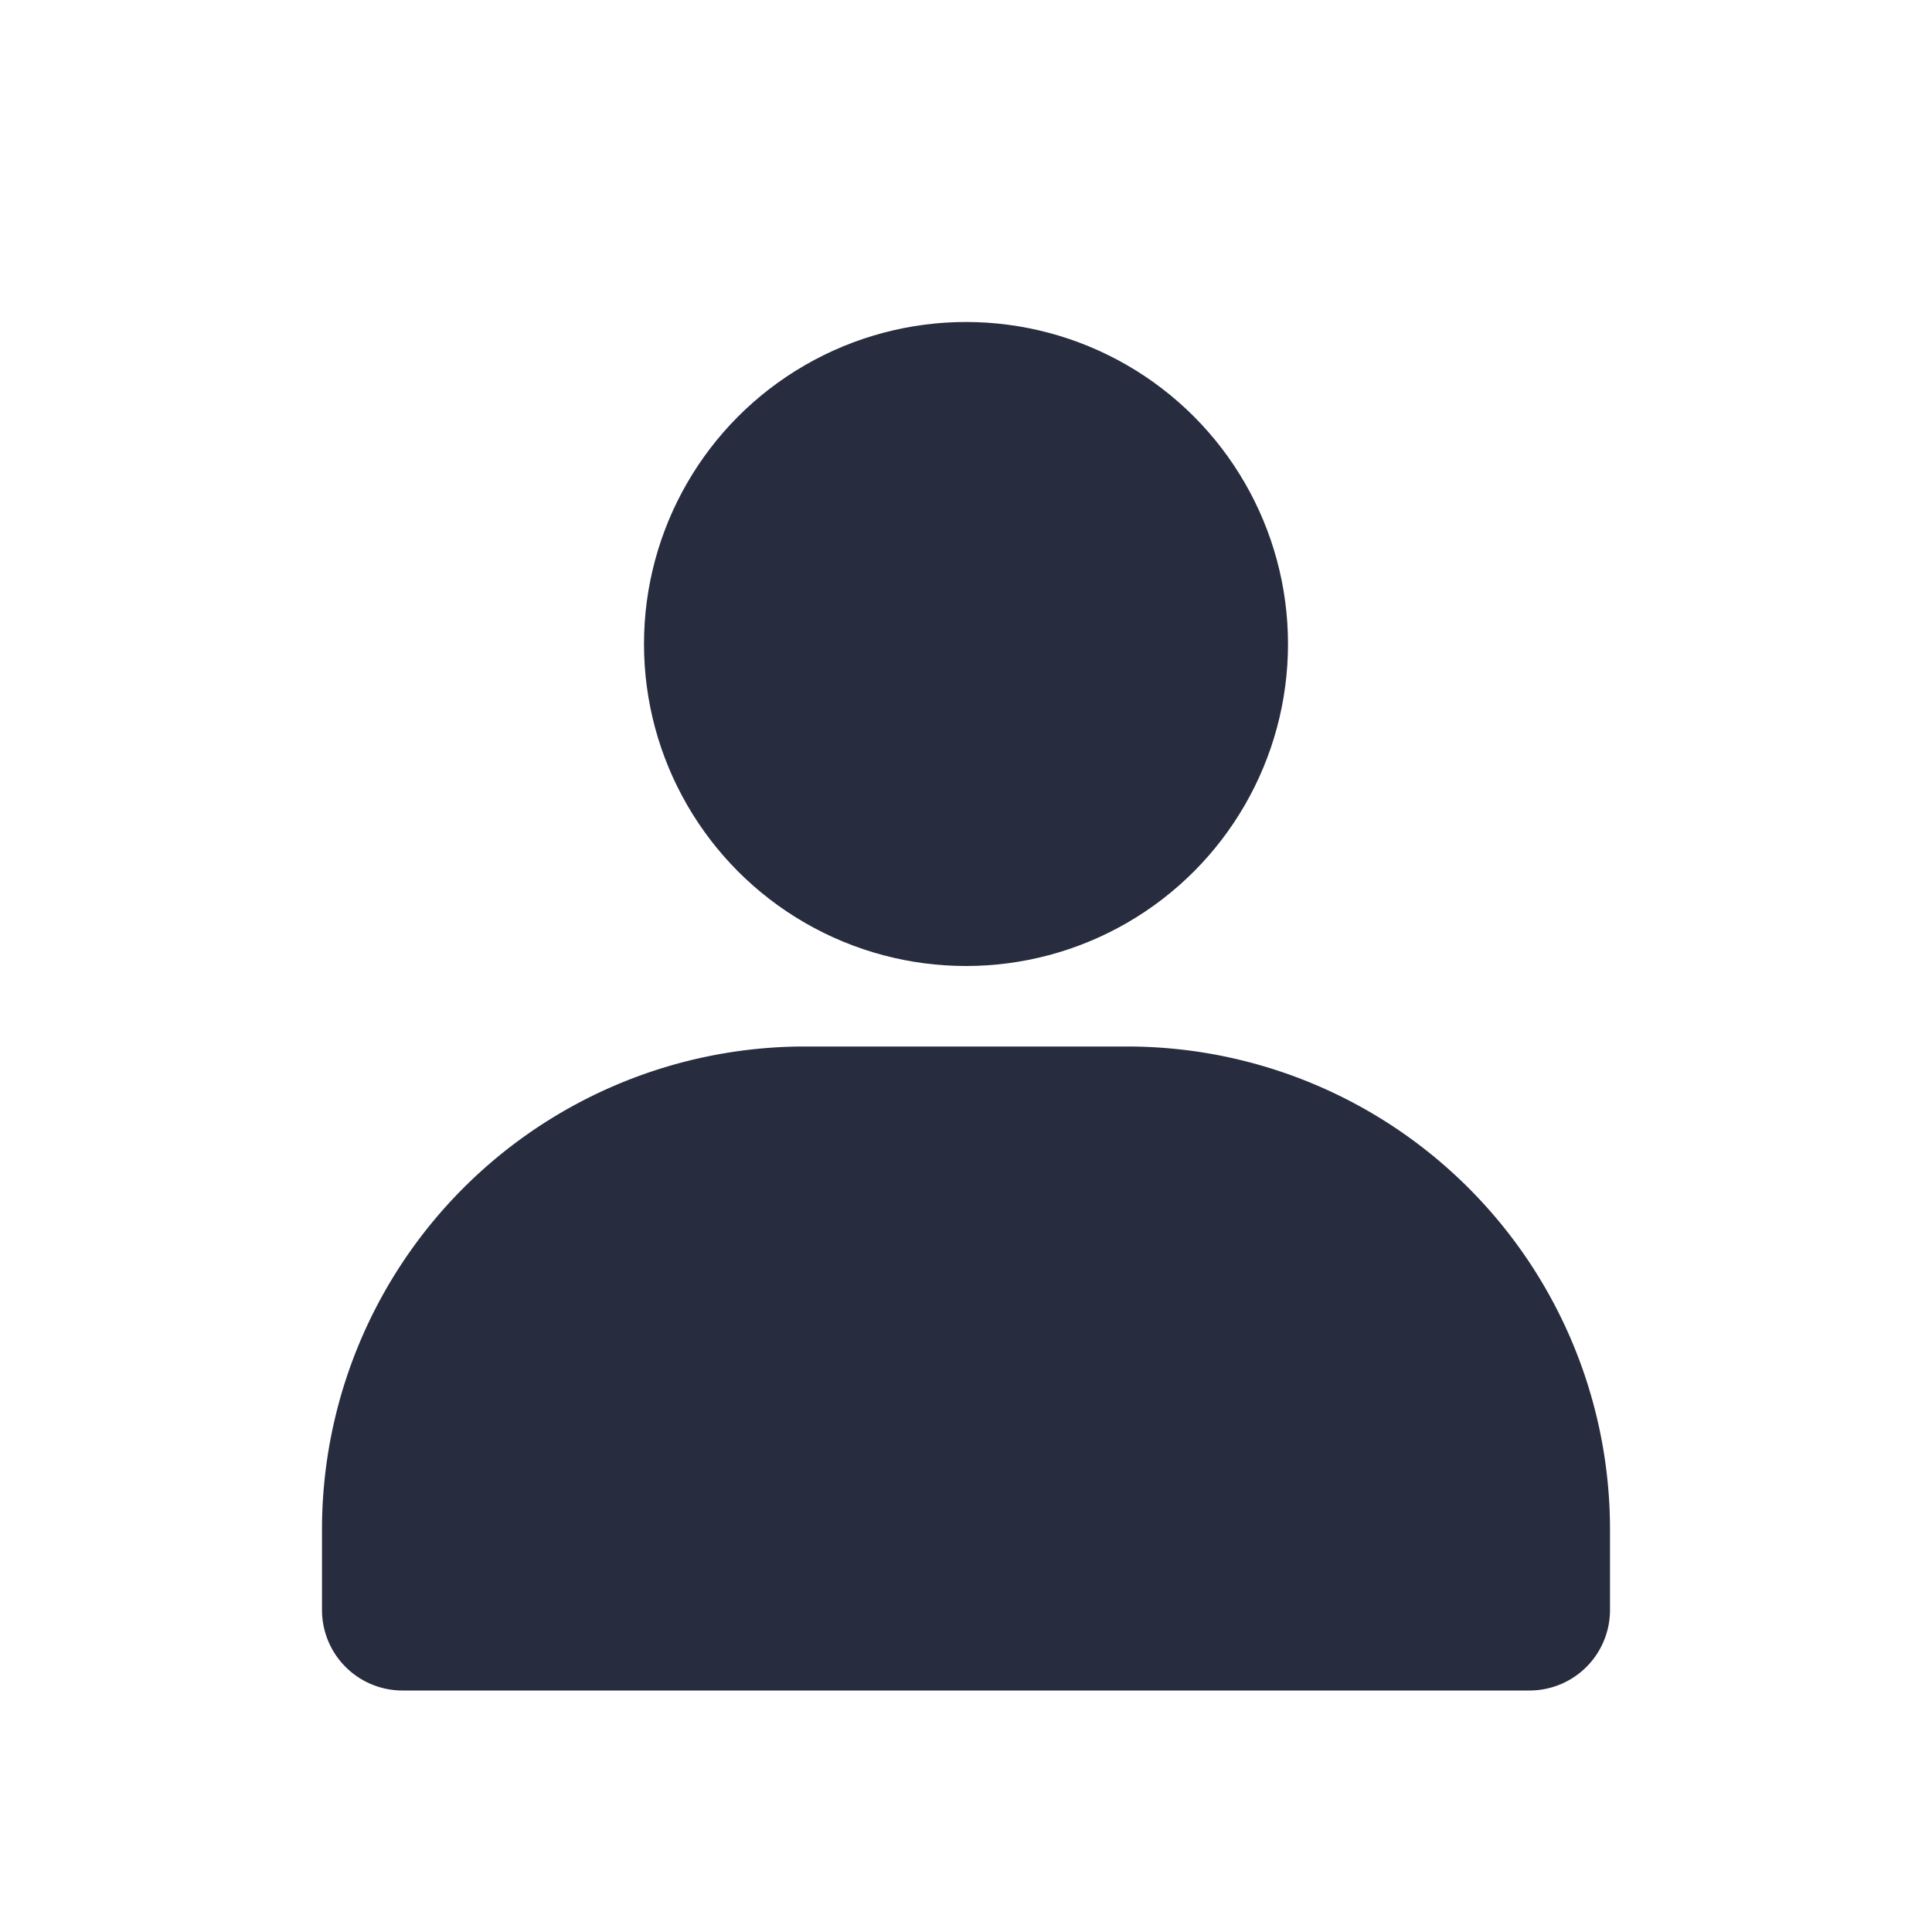
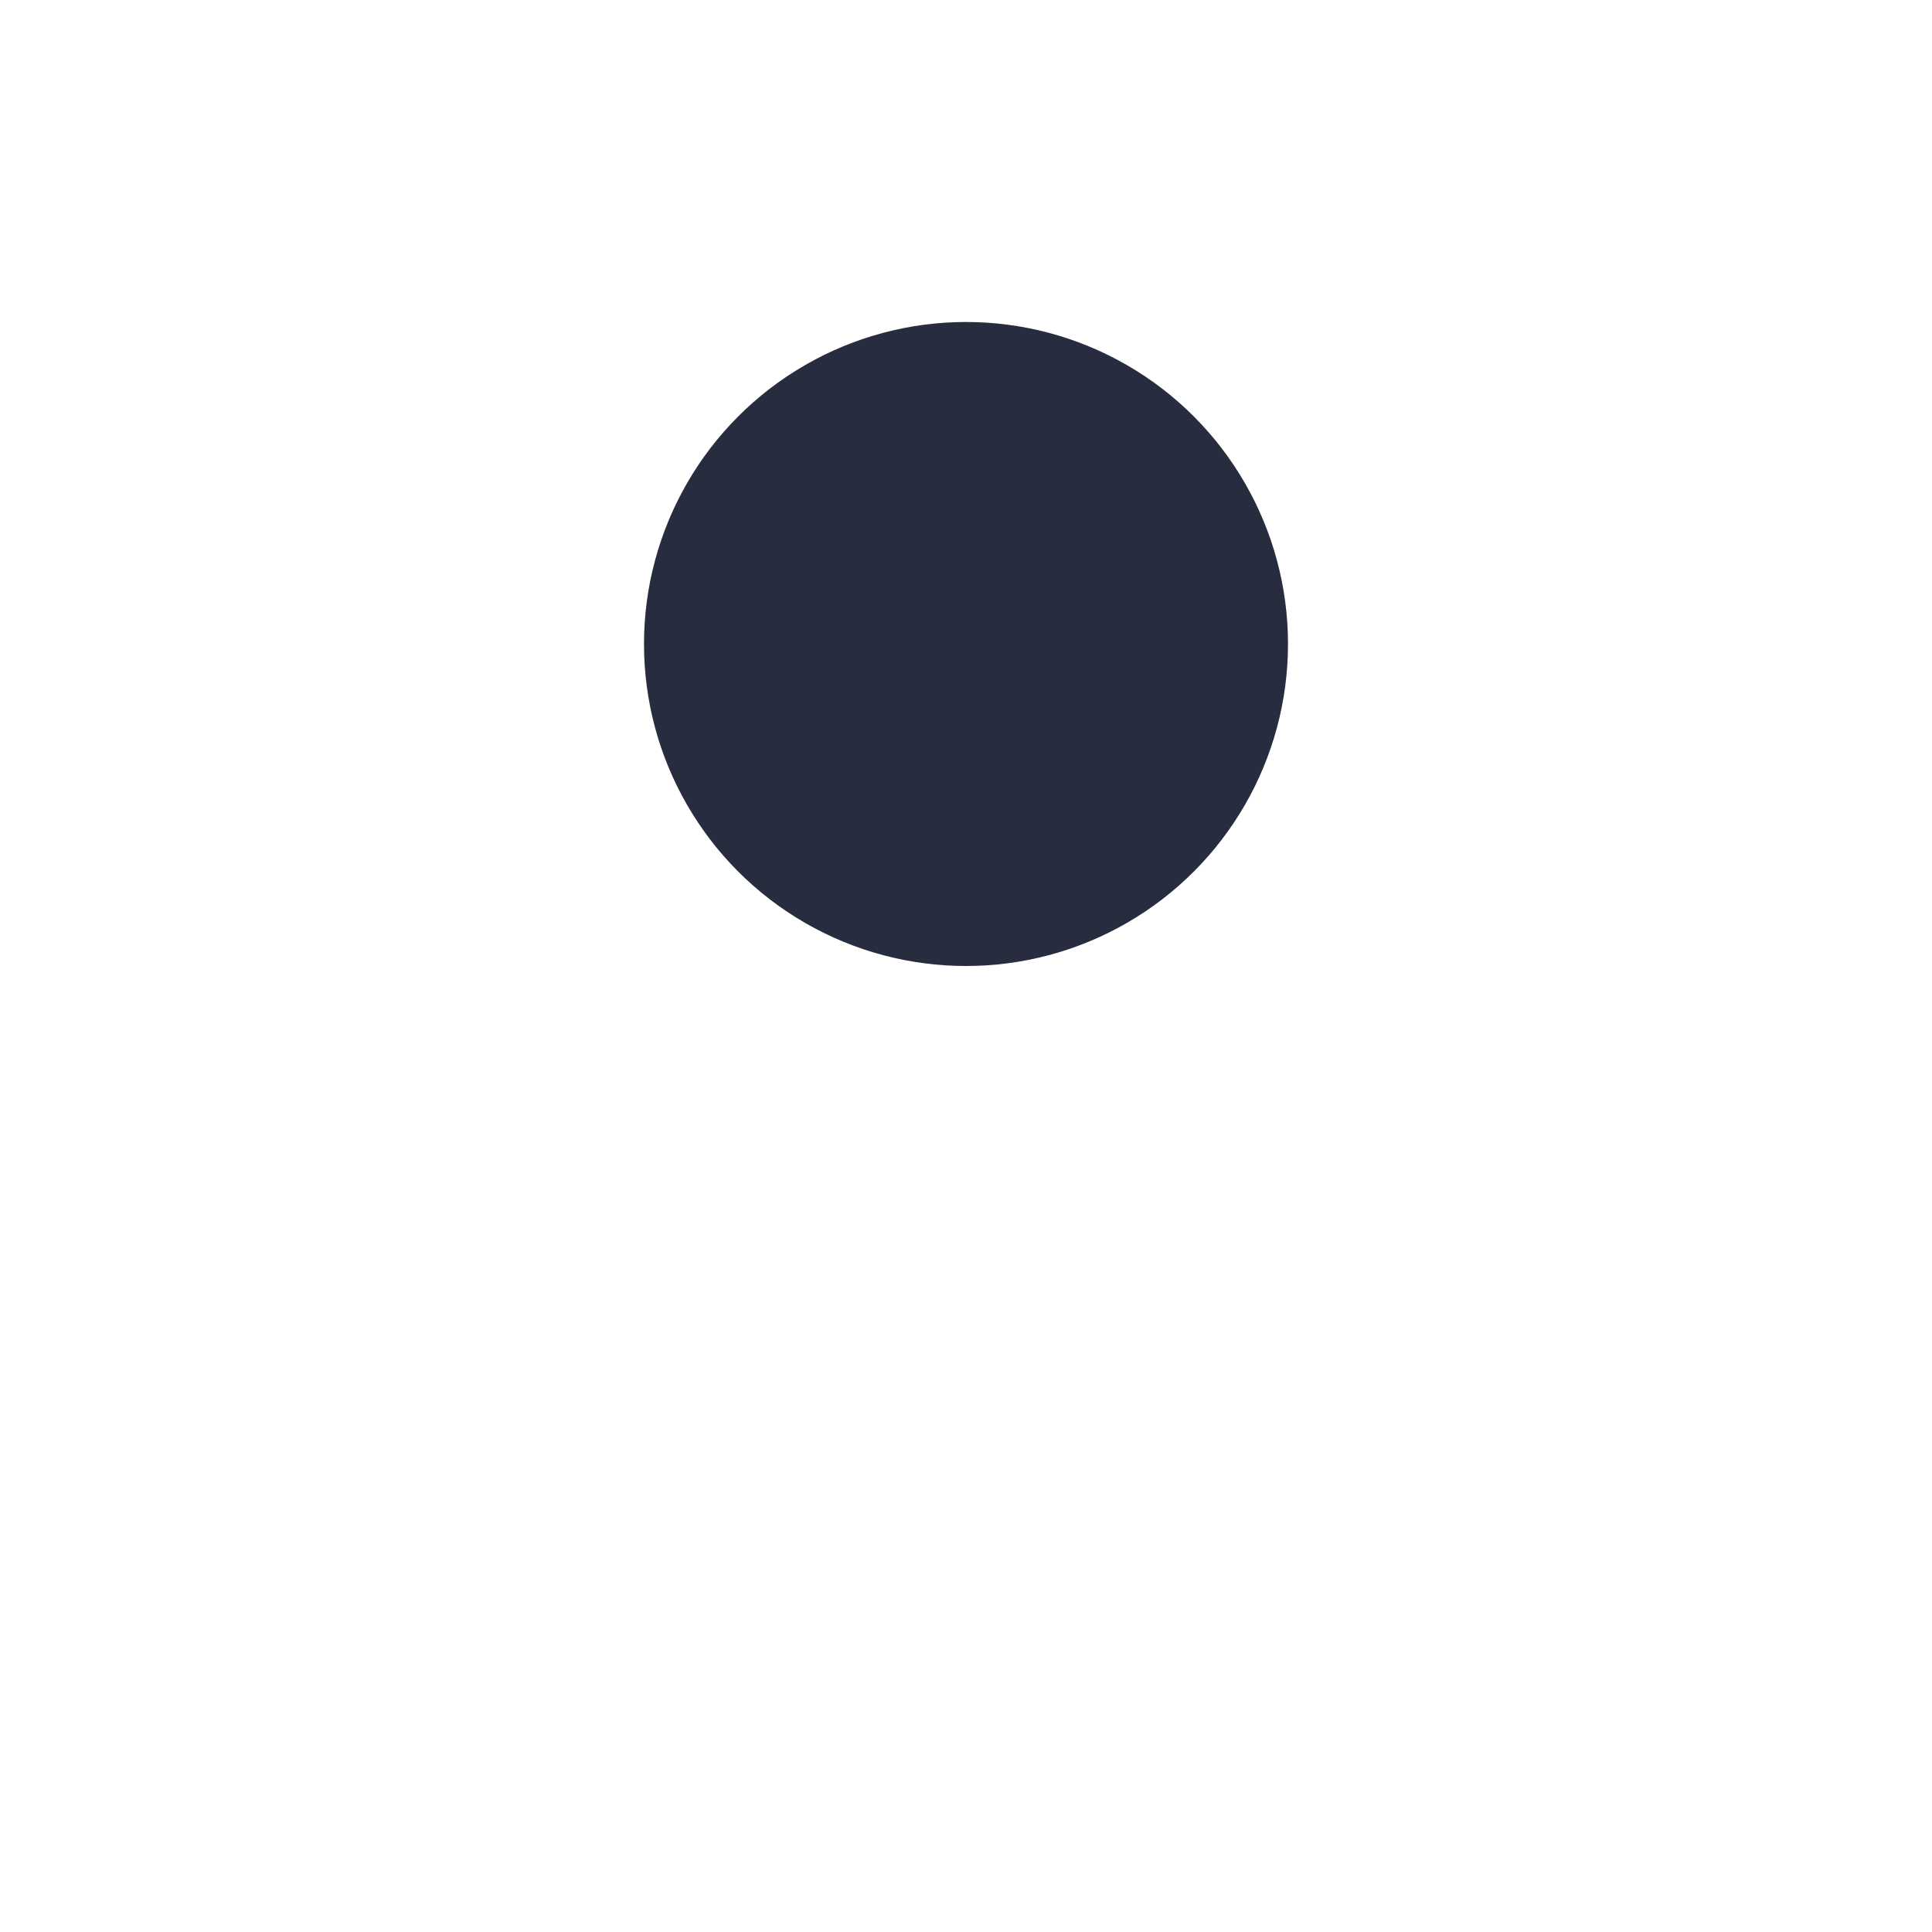
<svg xmlns="http://www.w3.org/2000/svg" viewBox="0 0 24 24">
  <circle cx="12" cy="8" fill="#272c3e" r="4" />
-   <path d="M20 19v1a1 1 0 0 1-1 1H5a1 1 0 0 1-1-1v-1a6 6 0 0 1 6-6h4a6 6 0 0 1 6 6" fill="#272c3e" />
</svg>